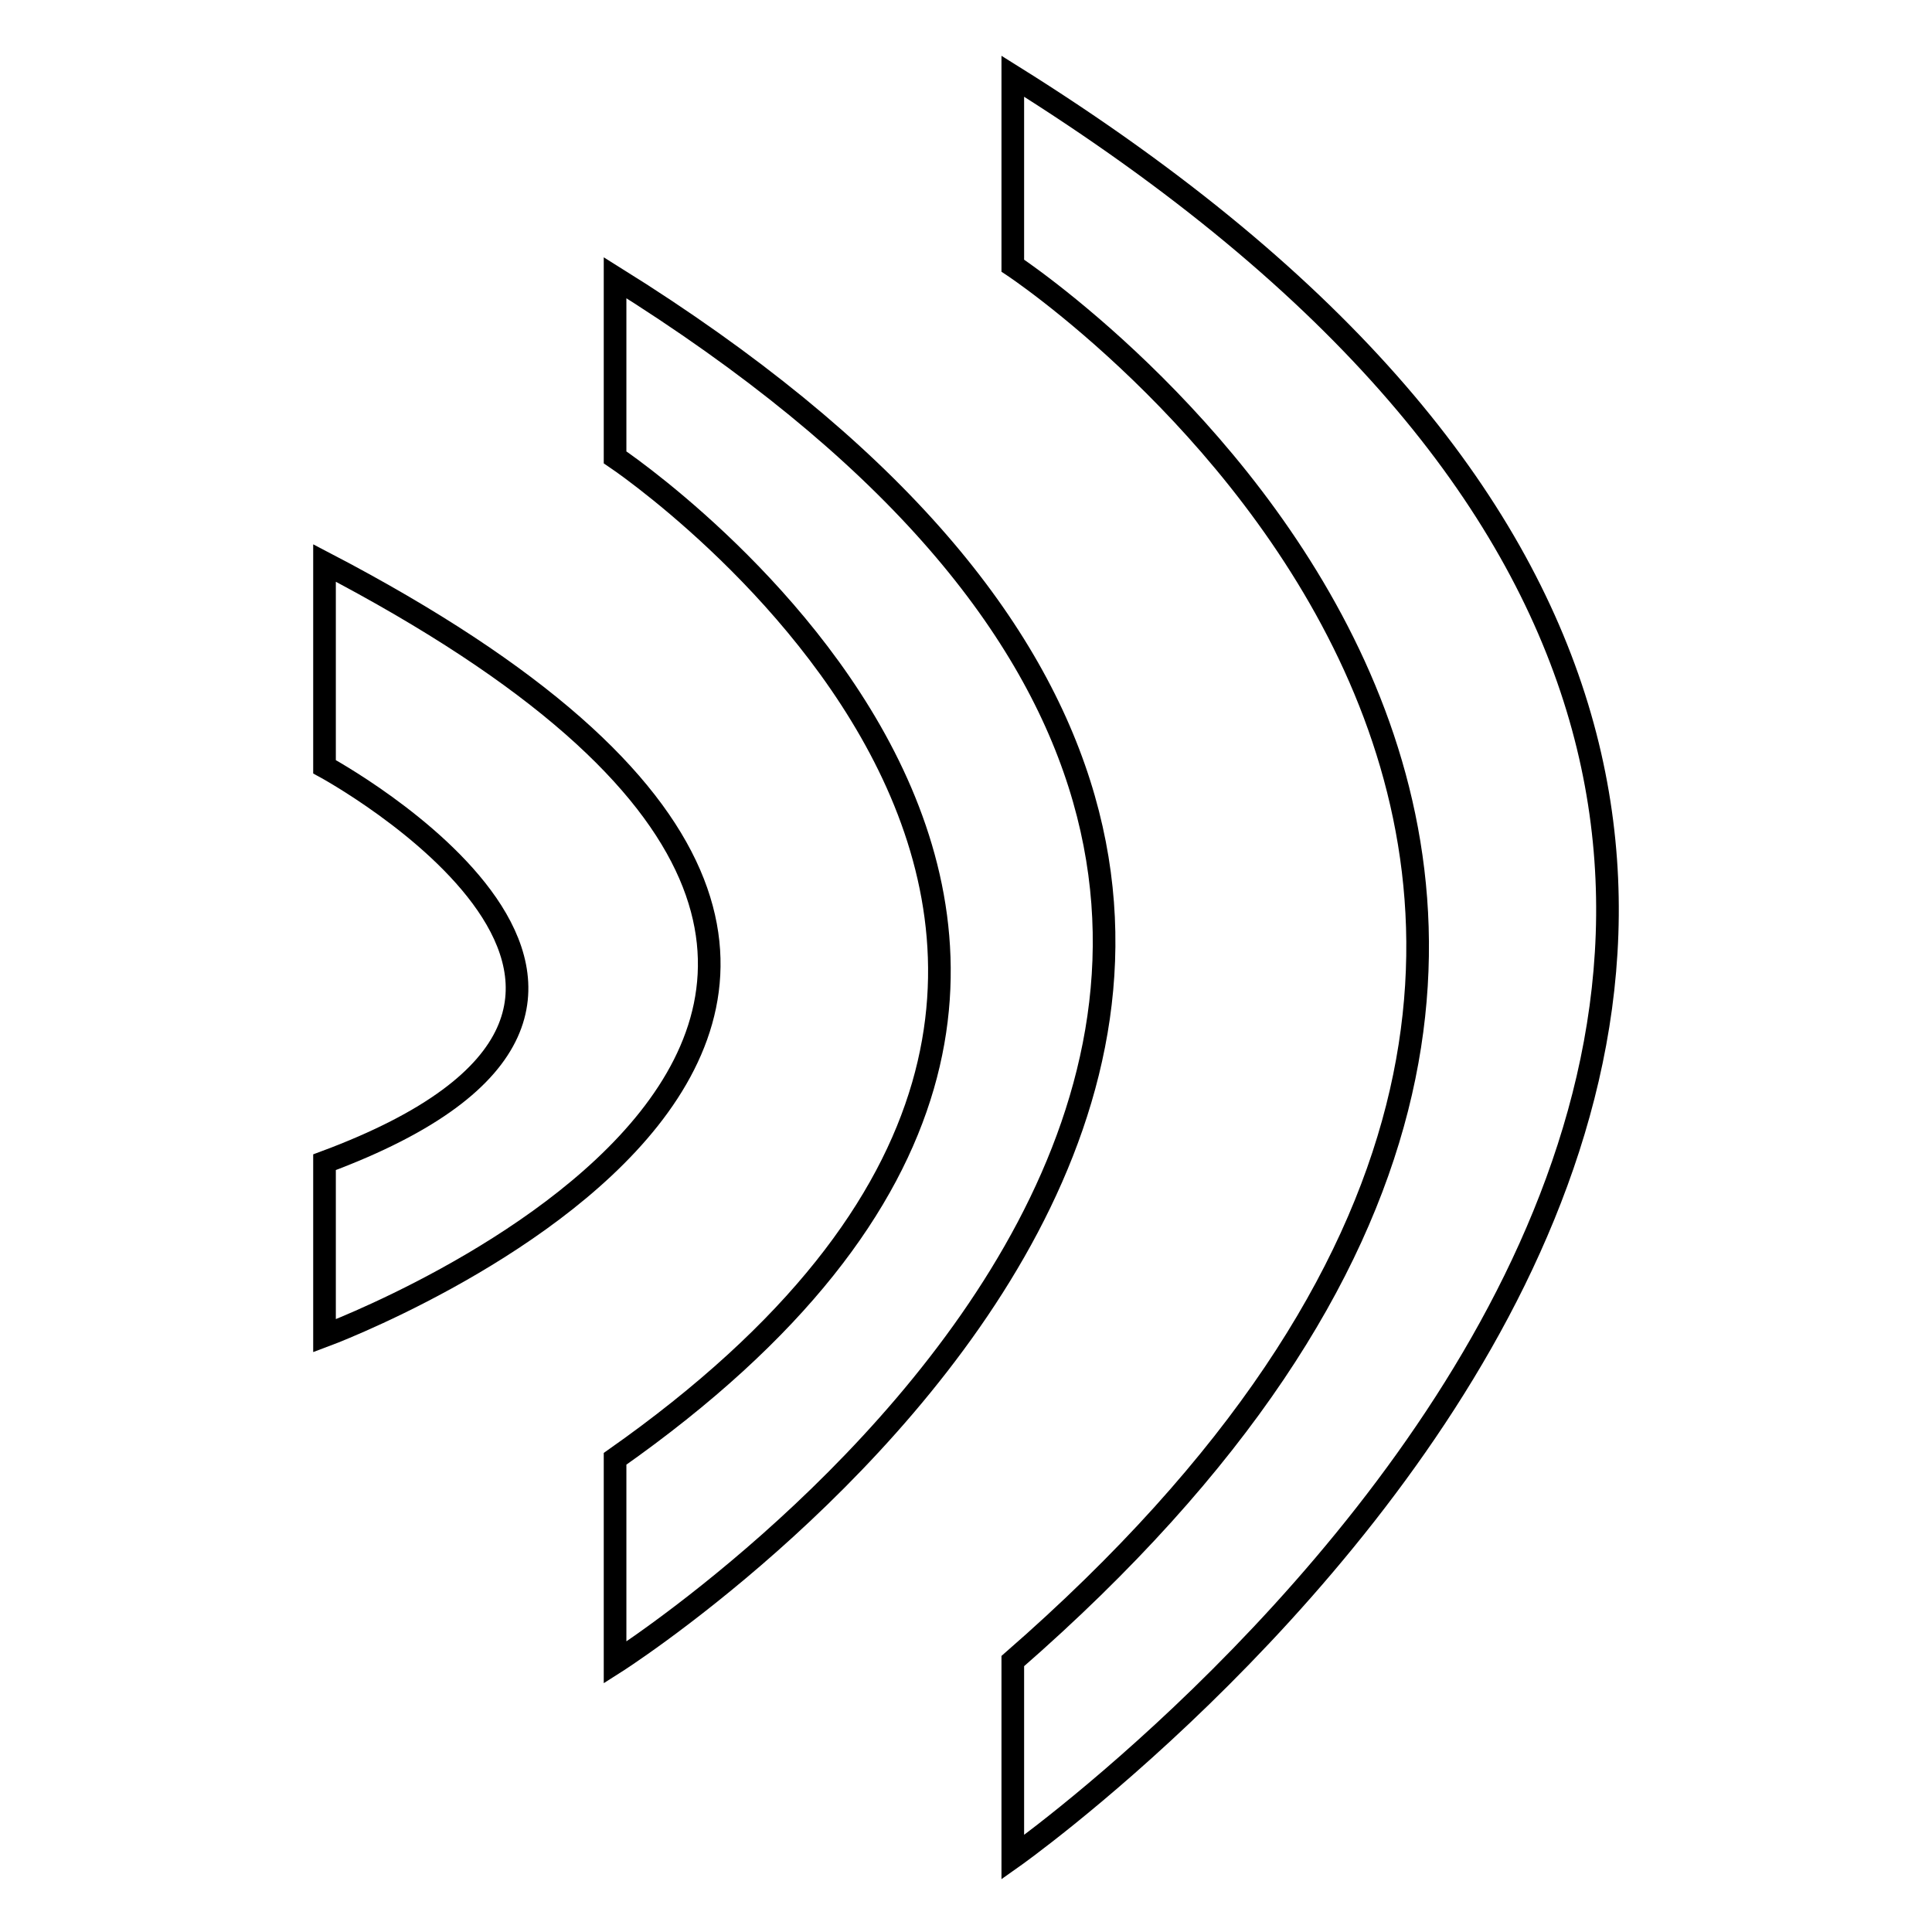
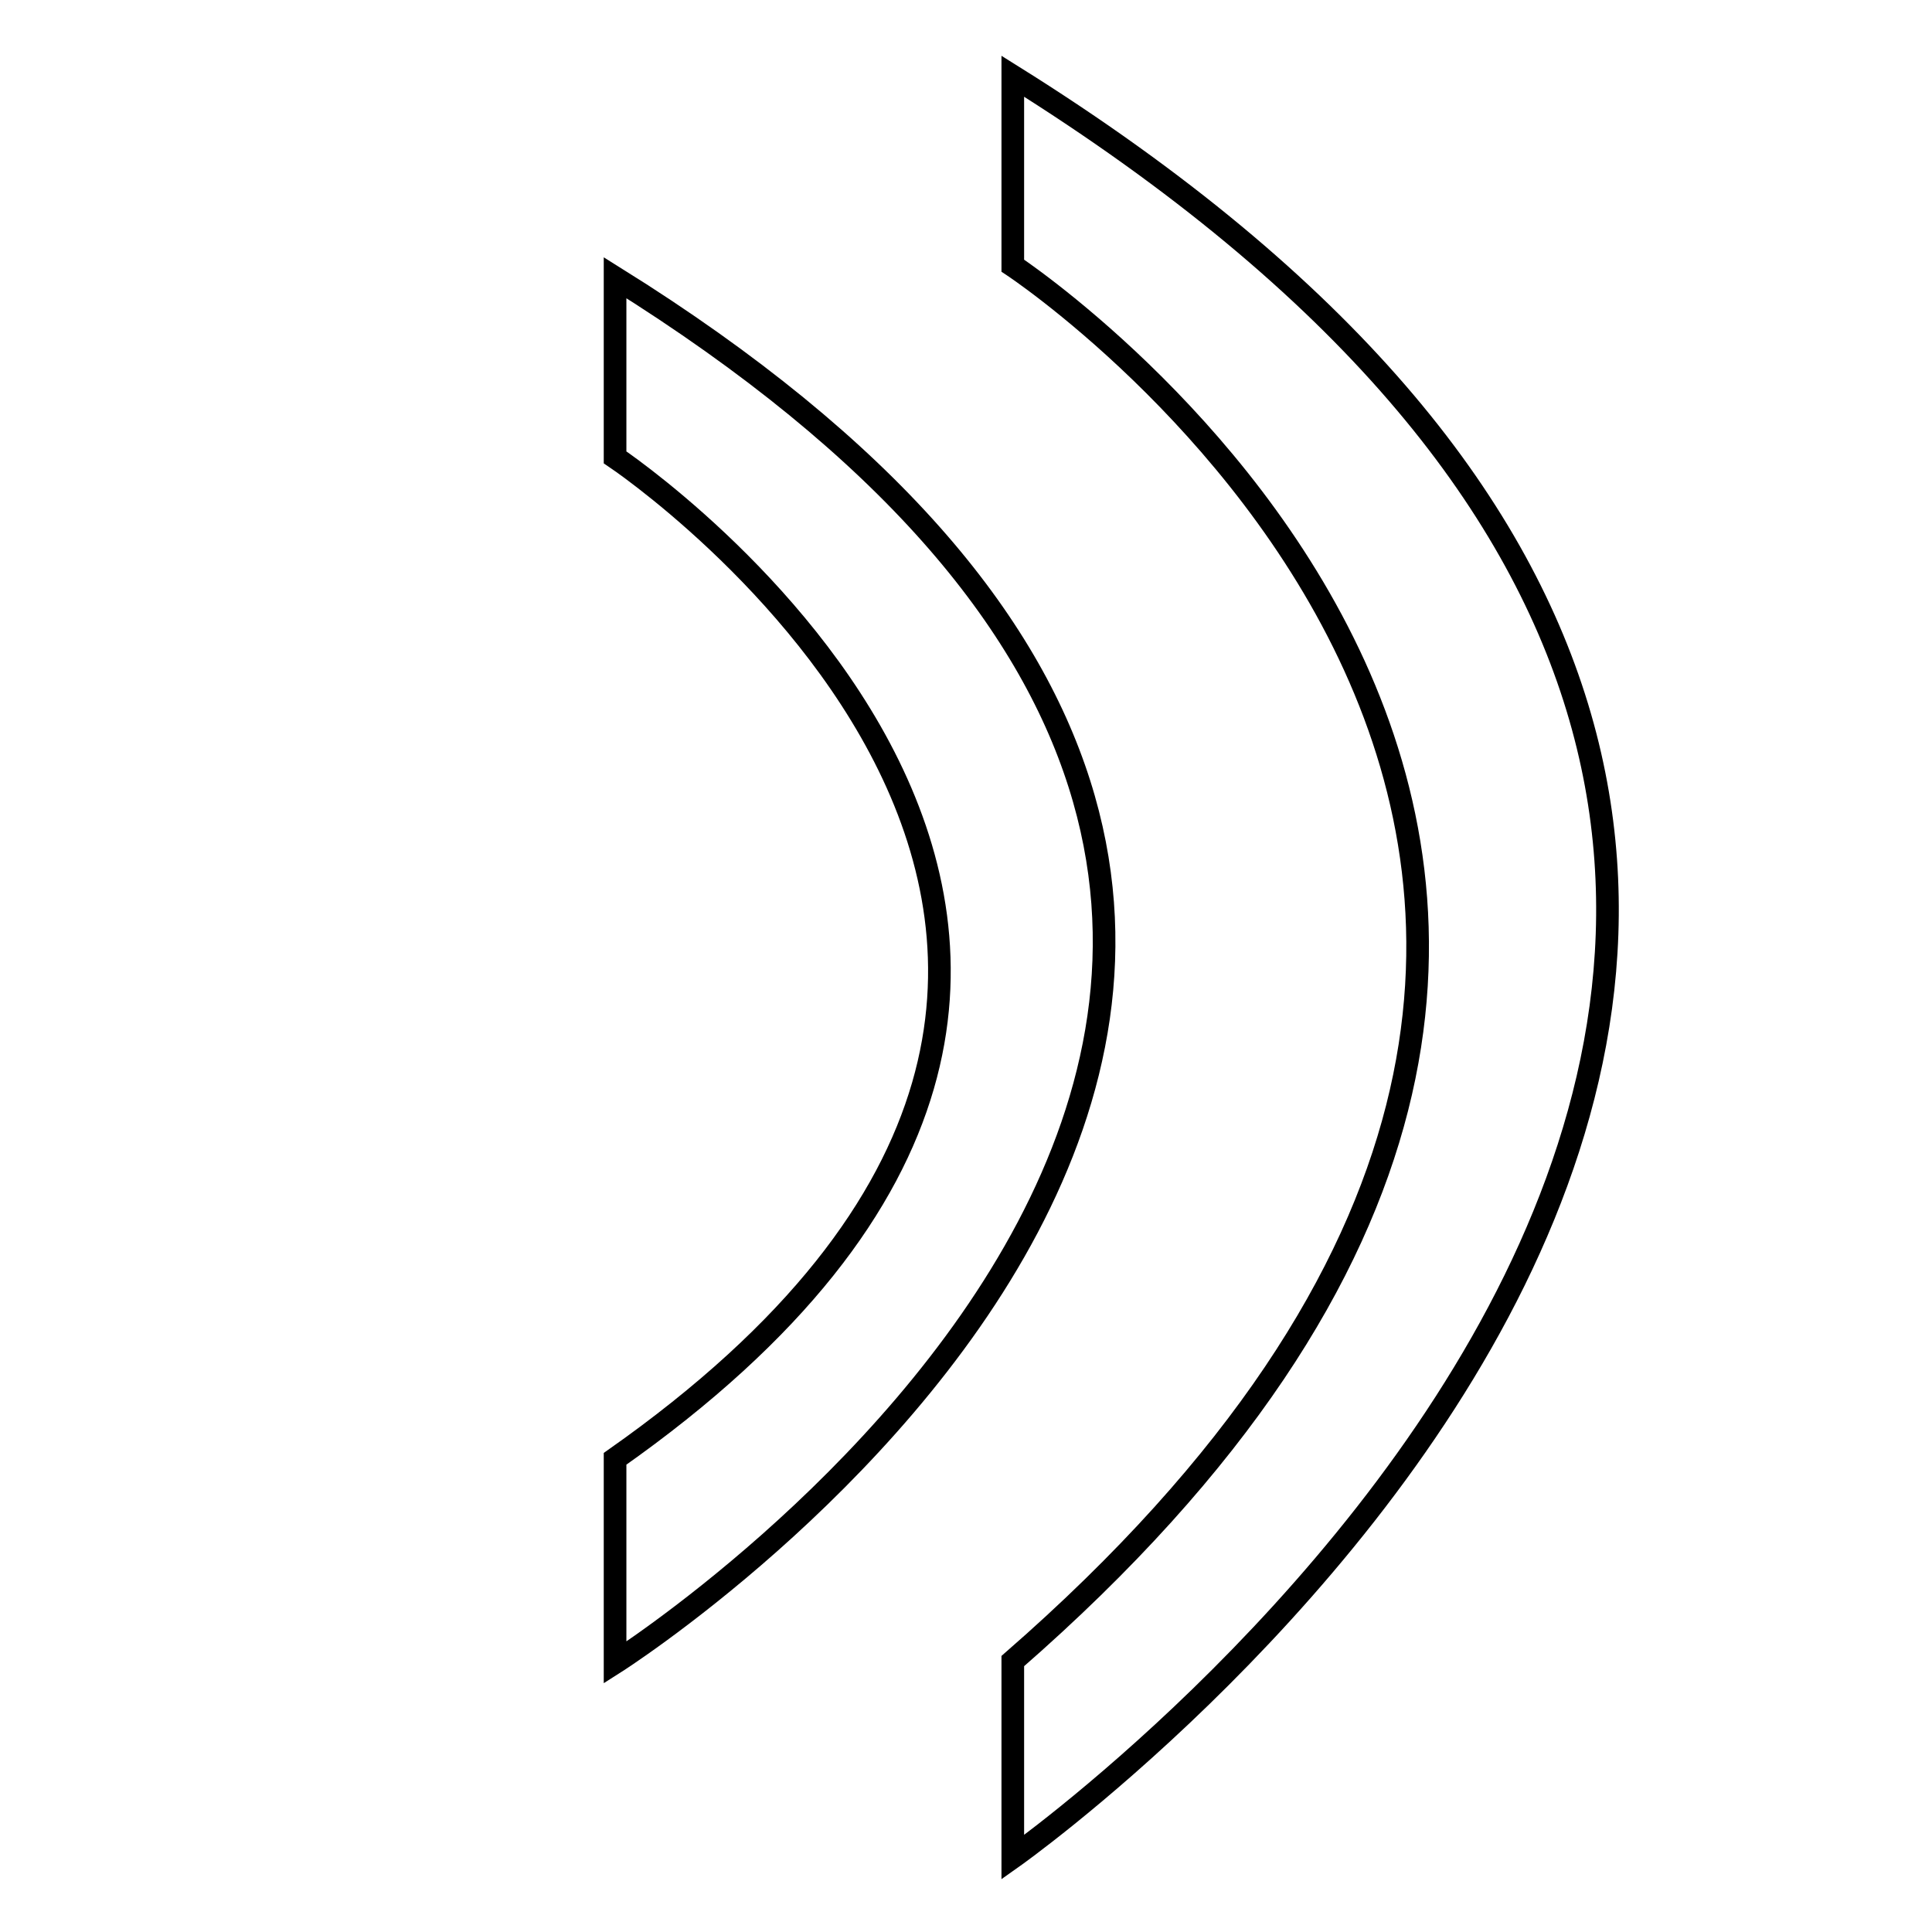
<svg xmlns="http://www.w3.org/2000/svg" version="1.1" x="0px" y="0px" viewBox="0 0 256 256" enable-background="new 0 0 256 256" xml:space="preserve">
  <g>
    <g>
      <path stroke-width="3" fill-opacity="0" stroke="#000000" d="M134.2,35.2c0,0,120.7,79.7,0,184.9v26c0,0,177.3-125.2,0-236V35.2z" />
      <path stroke-width="3" fill-opacity="0" stroke="#000000" d="M81.5,193.3v27c0,0,145.8-92.6,0-183.5v23.8C81.5,60.6,178.2,125.3,81.5,193.3z" />
-       <path stroke-width="3" fill-opacity="0" stroke="#000000" d="M43,154v23c0,0,114.7-42.6,0-102.4v27C43,101.6,100.4,132.7,43,154z" />
    </g>
  </g>
</svg>